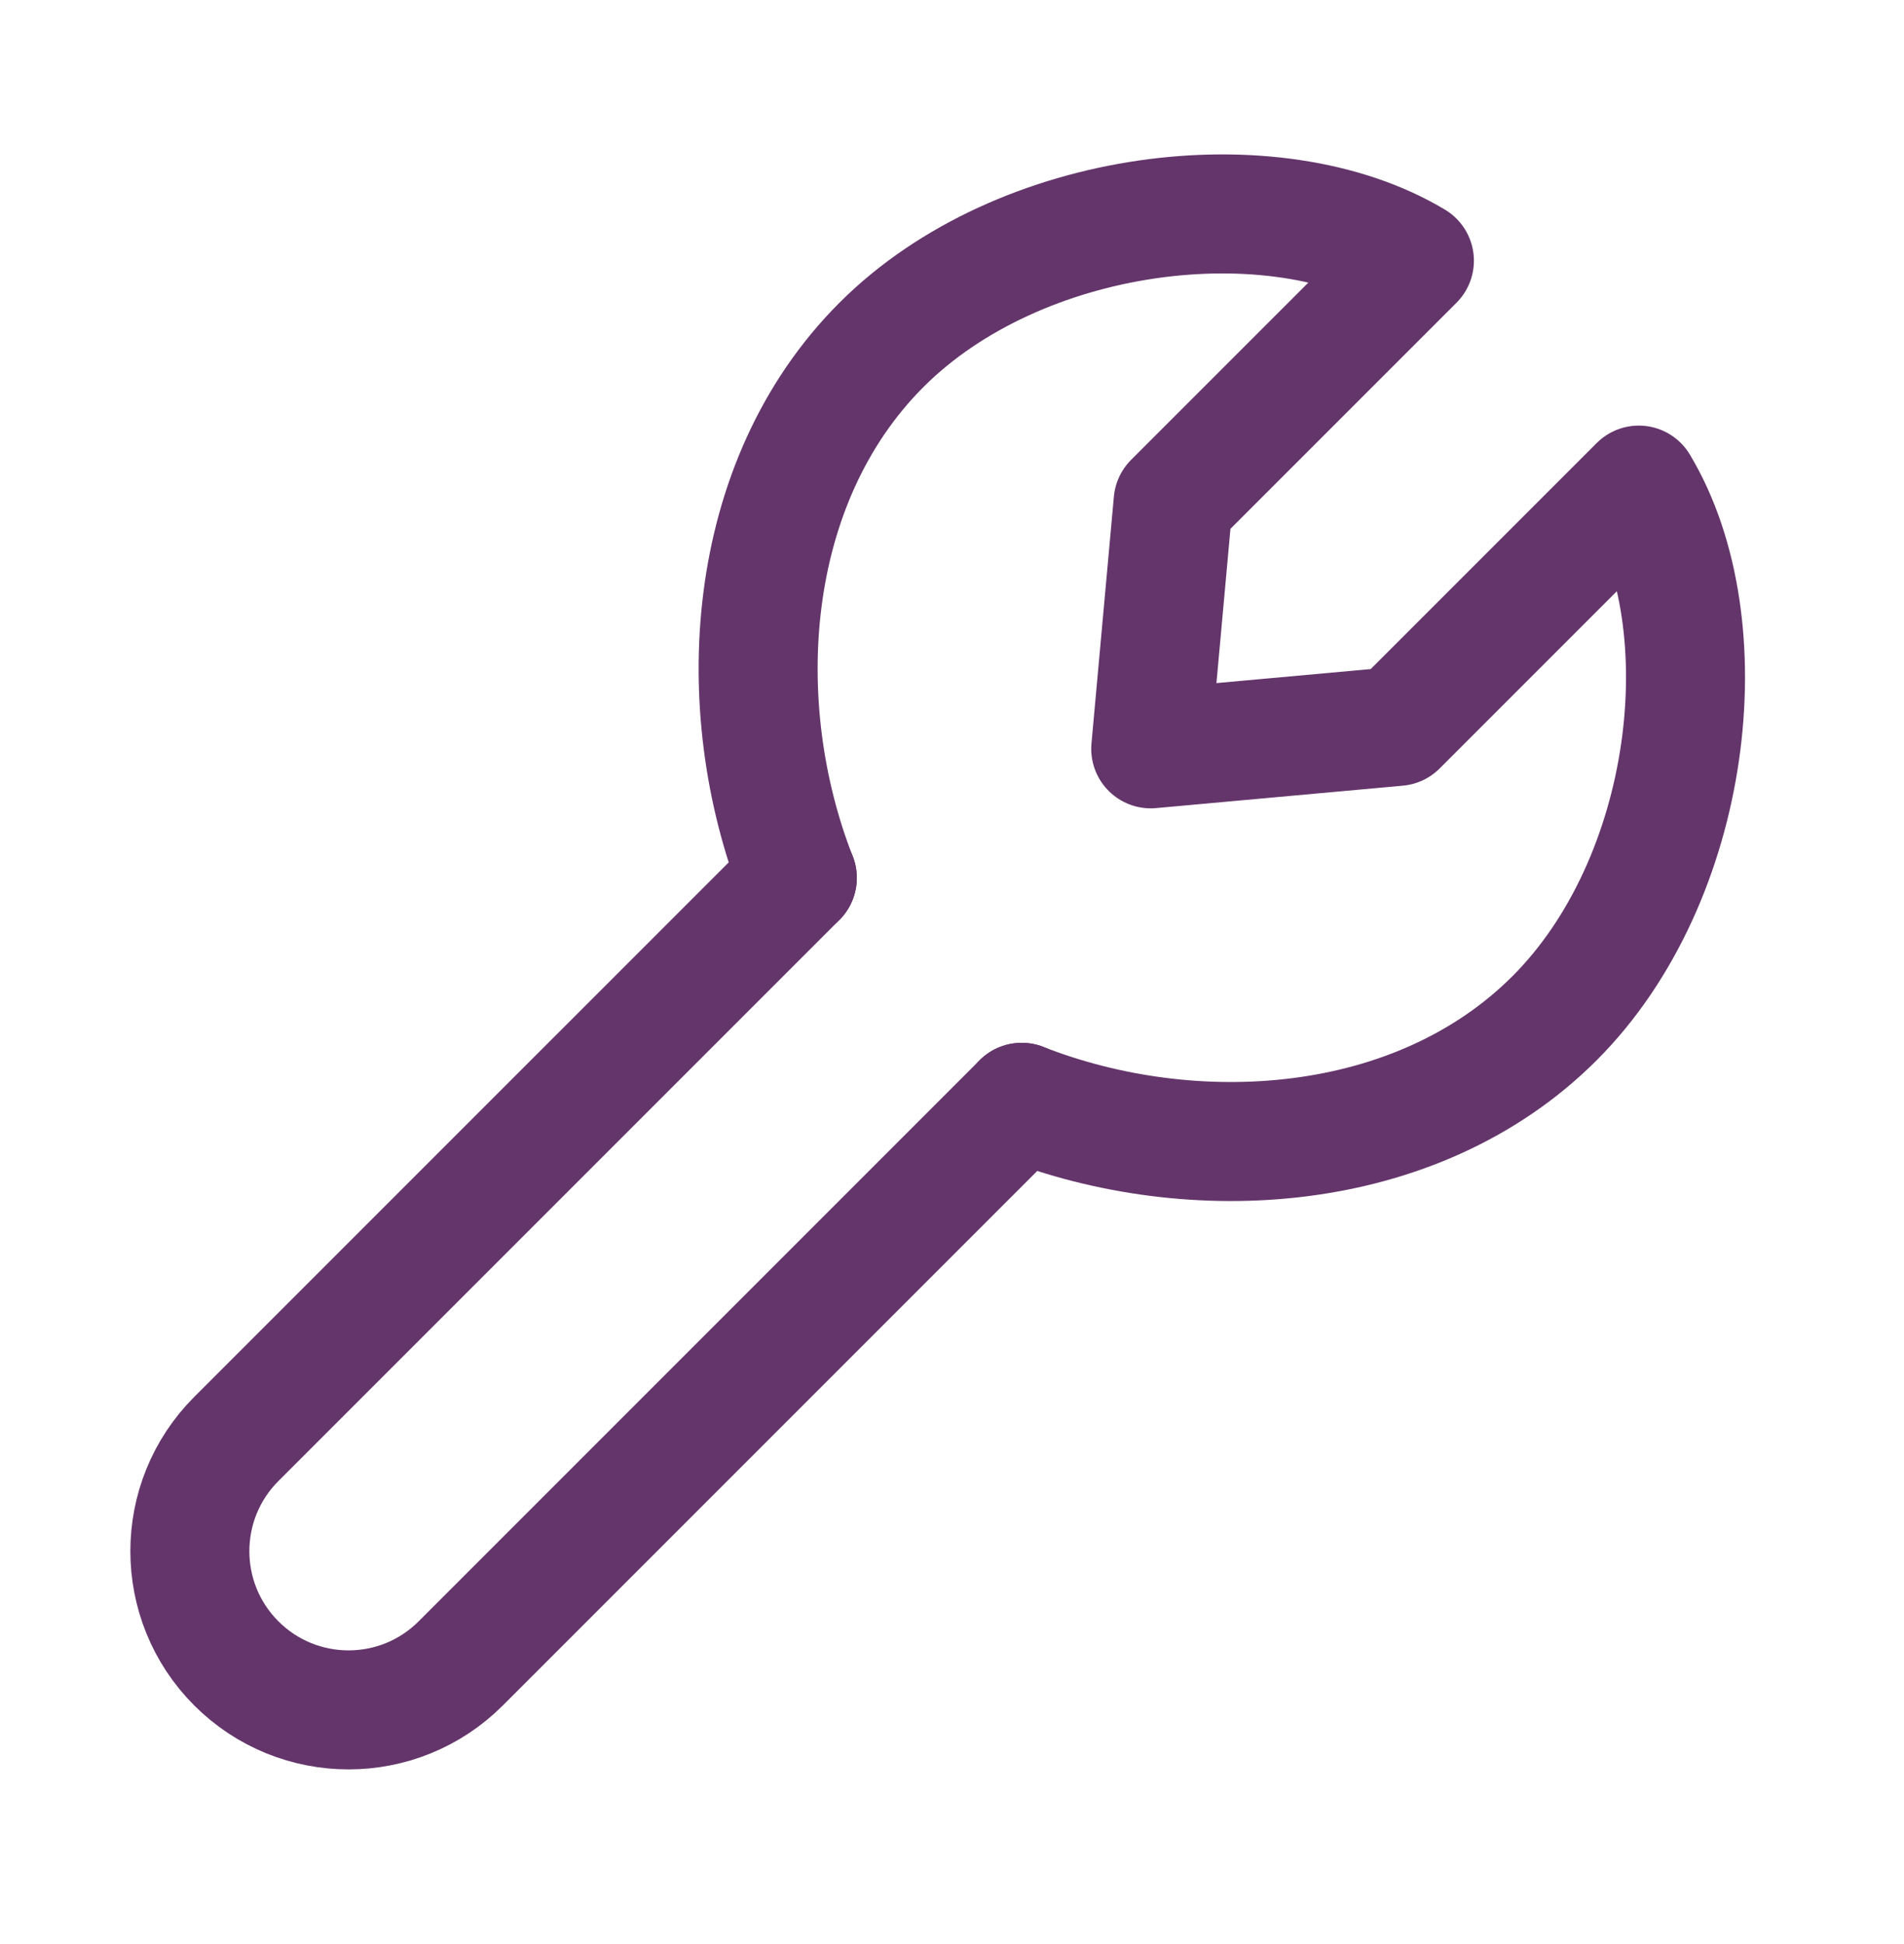
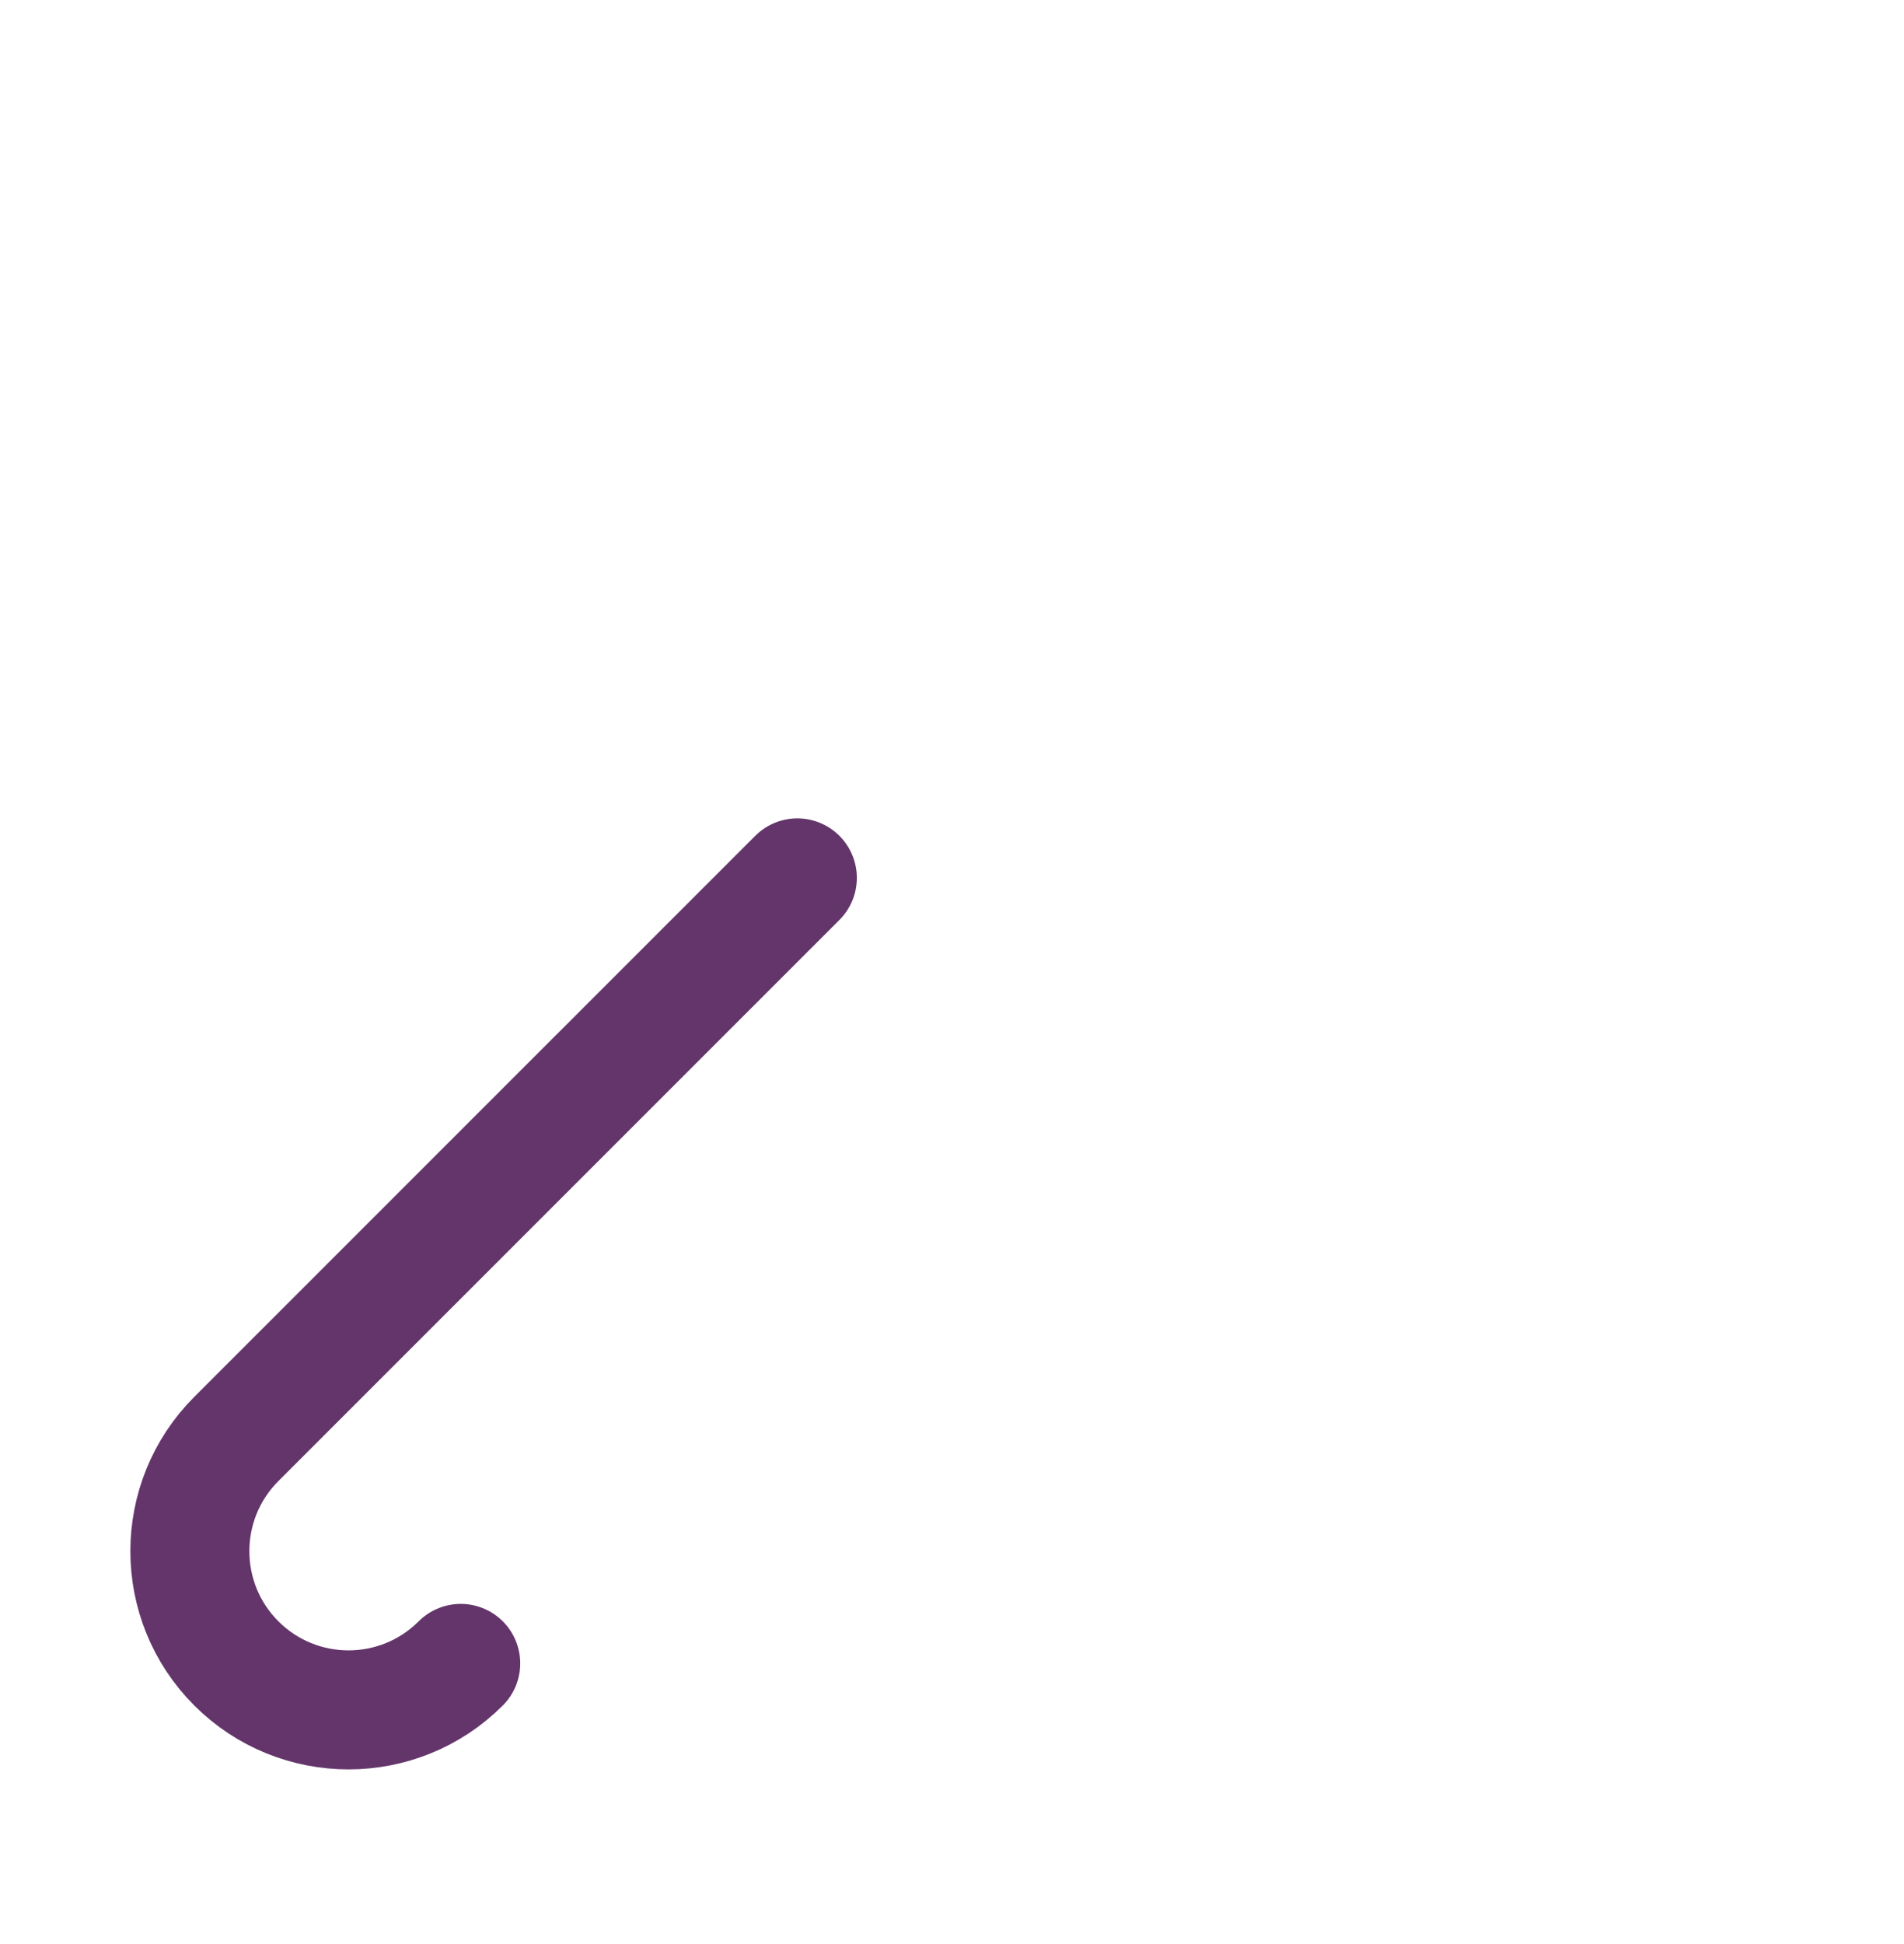
<svg xmlns="http://www.w3.org/2000/svg" width="48" height="49" viewBox="0 0 48 49" fill="none">
  <mask id="mask0_11_252" style="mask-type:luminance" maskUnits="userSpaceOnUse" x="0" y="0" width="48" height="49">
    <path d="M48 0.914H0V48.914H48V0.914Z" fill="white" />
  </mask>
  <g mask="url(#mask0_11_252)">
-     <path d="M20.101 22.127L5.958 36.269C4.396 37.831 4.396 40.364 5.958 41.926C7.521 43.488 10.053 43.488 11.615 41.926L25.757 27.784" stroke="#64356B" stroke-width="3" stroke-linecap="round" stroke-linejoin="round" />
-     <path d="M20.1 22.127C18.413 17.821 18.743 12.171 22.222 8.692C25.701 5.213 32.121 4.449 35.657 6.571L29.575 12.652L29.01 18.874L35.232 18.309L41.314 12.227C43.435 15.763 42.671 22.184 39.192 25.663C35.713 29.142 30.063 29.472 25.757 27.784" stroke="#64356B" stroke-width="3" stroke-linecap="round" stroke-linejoin="round" />
+     <path d="M20.101 22.127L5.958 36.269C4.396 37.831 4.396 40.364 5.958 41.926C7.521 43.488 10.053 43.488 11.615 41.926" stroke="#64356B" stroke-width="3" stroke-linecap="round" stroke-linejoin="round" />
  </g>
</svg>